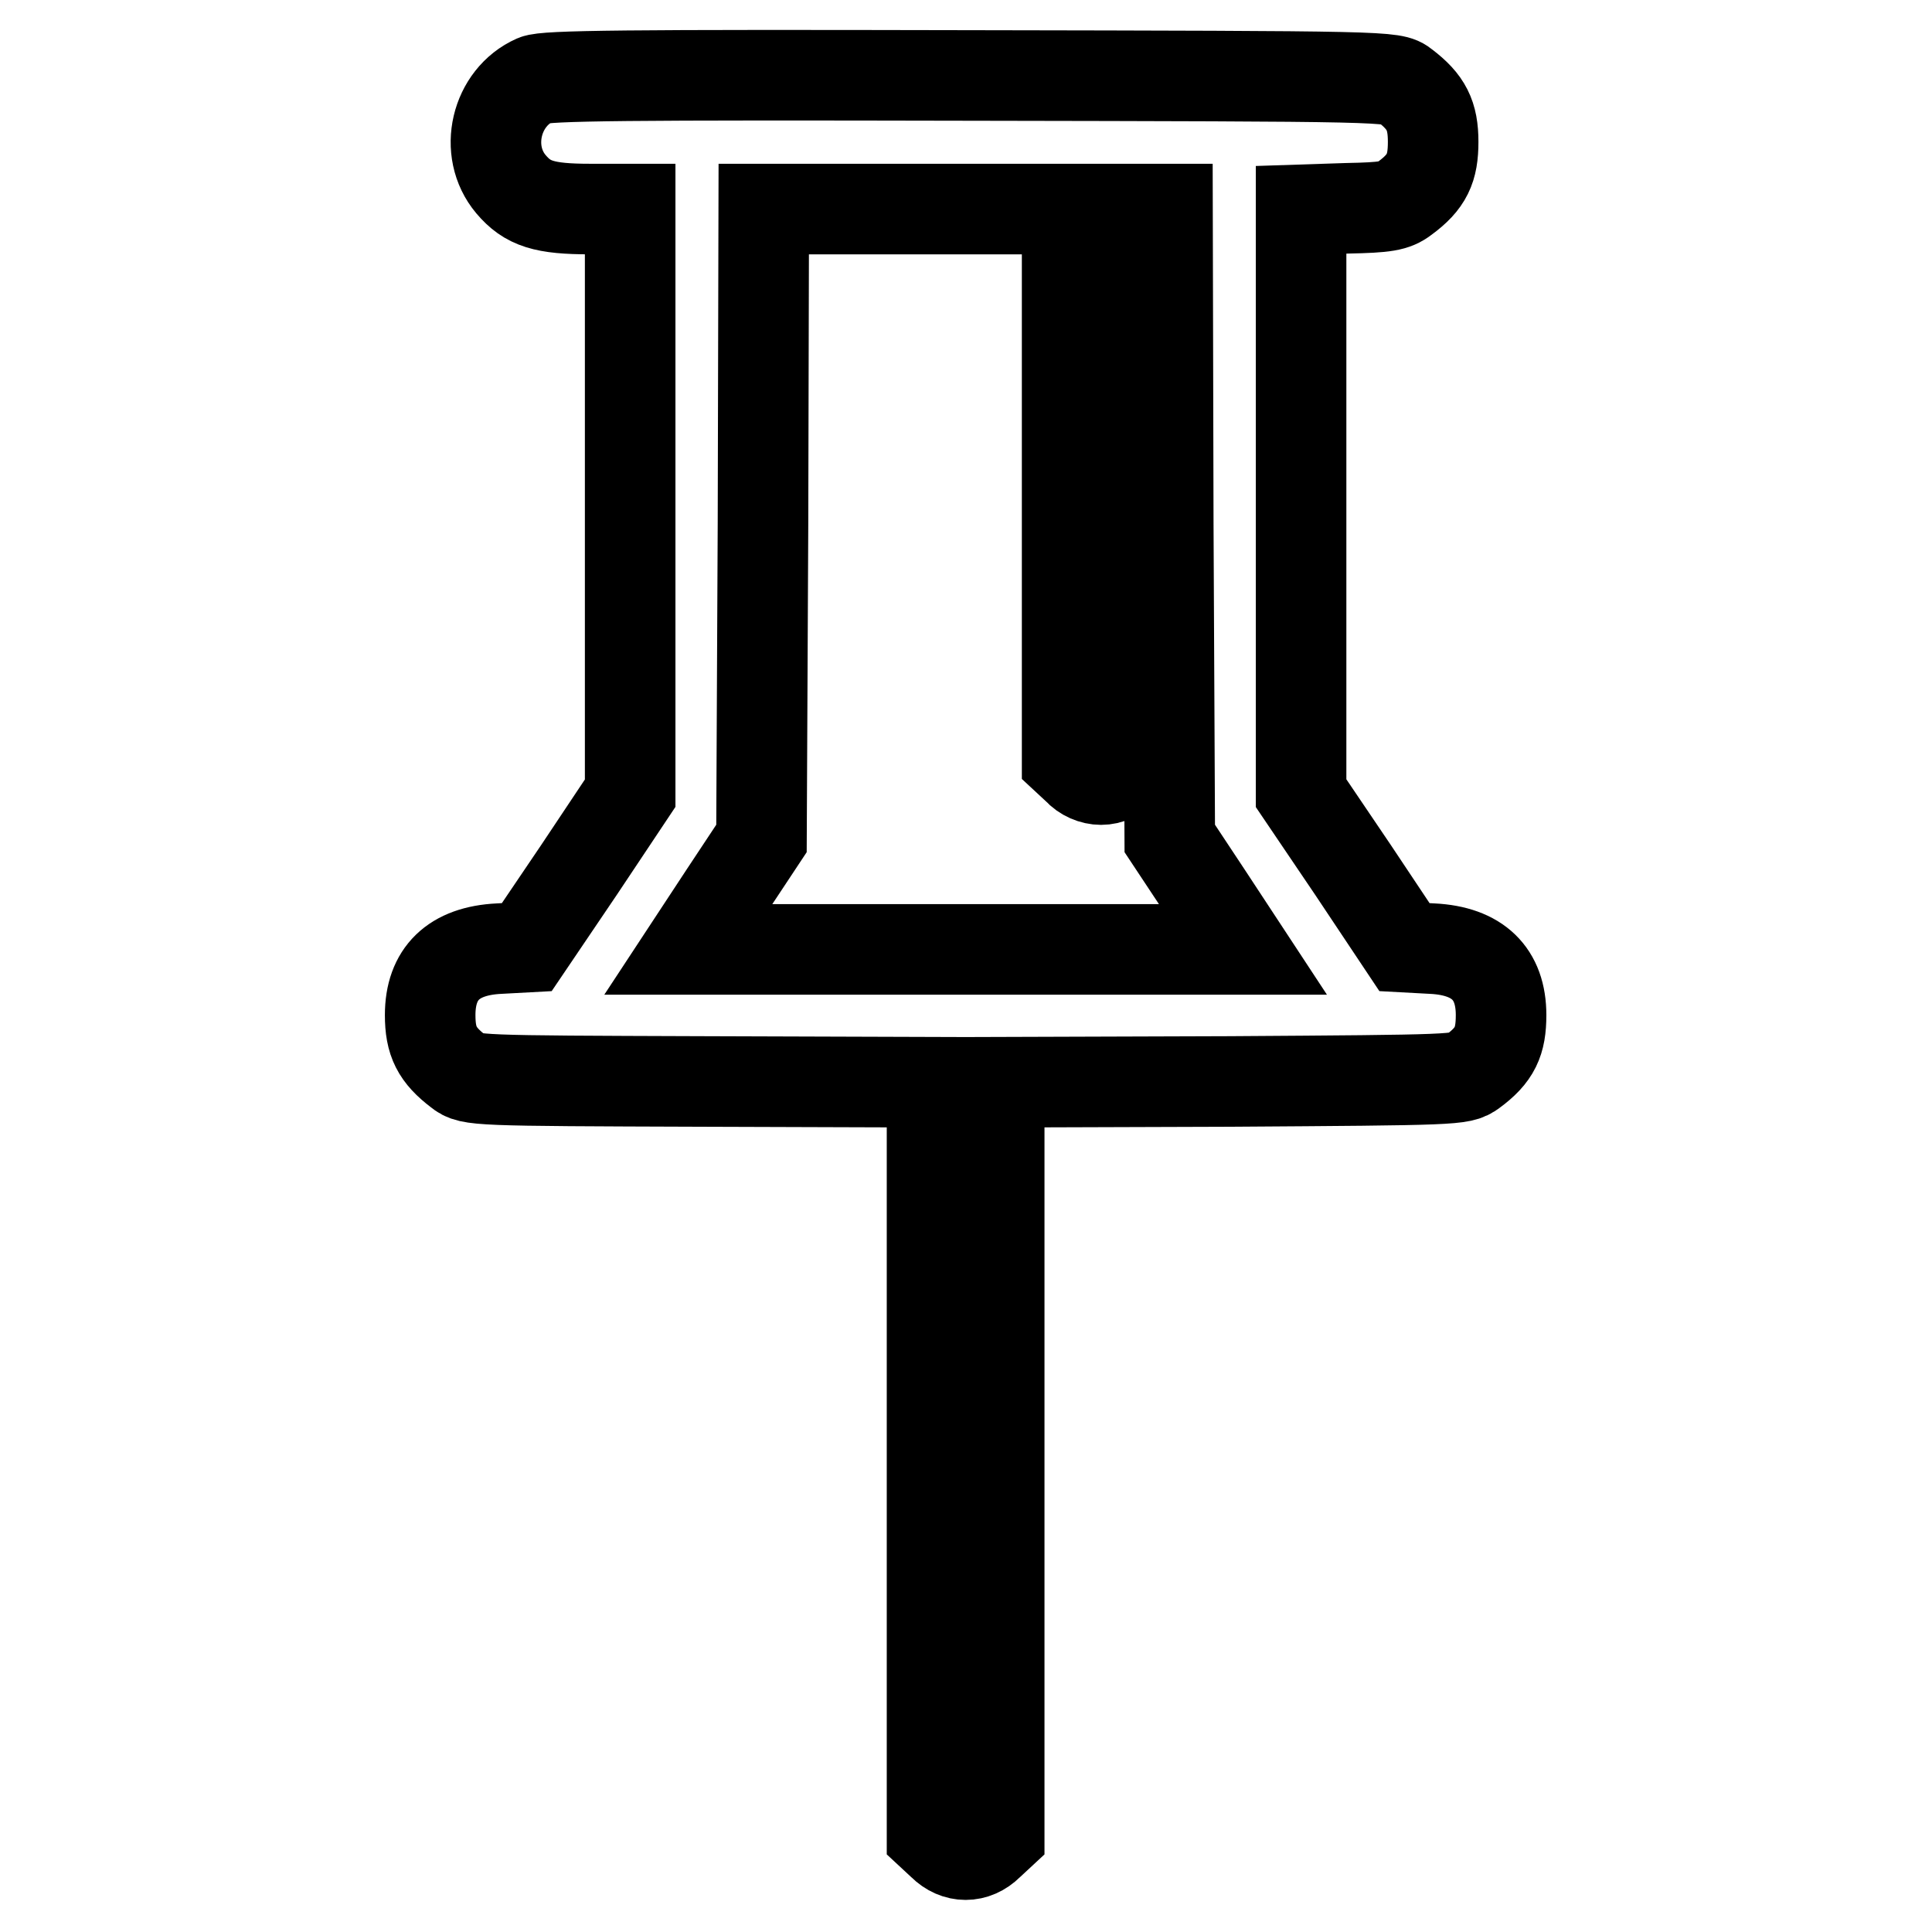
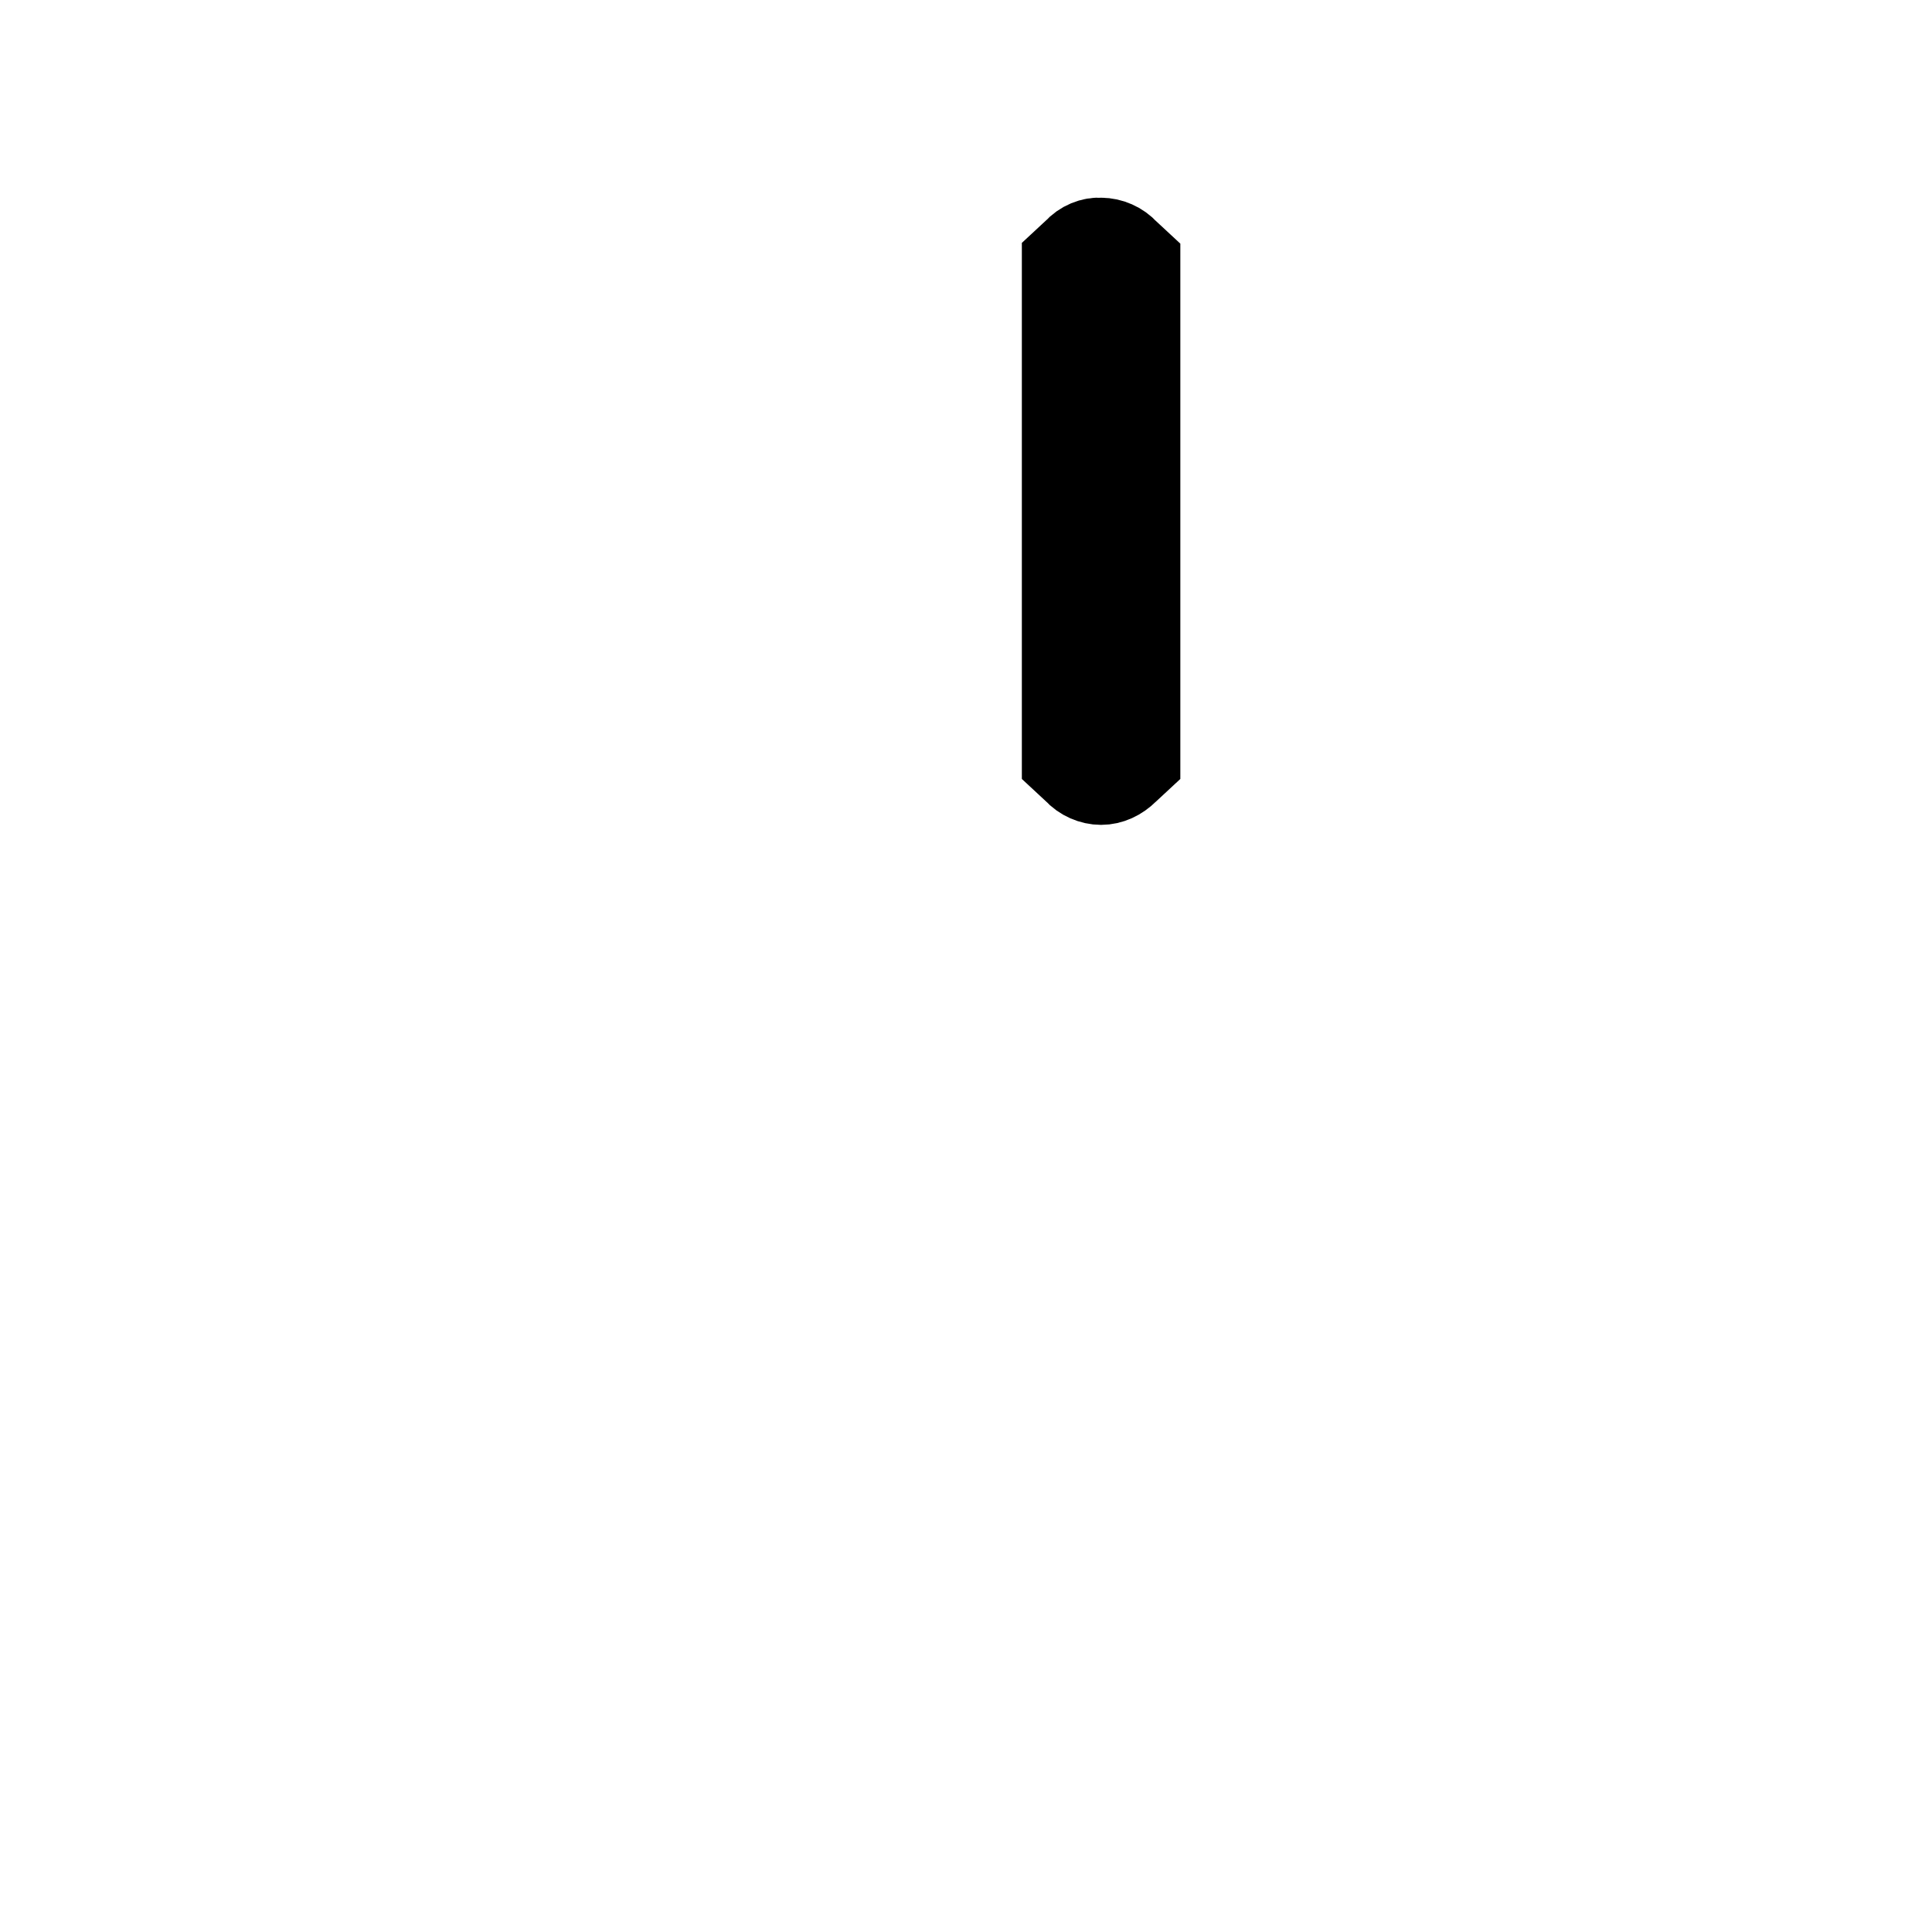
<svg xmlns="http://www.w3.org/2000/svg" version="1.1" x="0px" y="0px" viewBox="0 0 256 256" enable-background="new 0 0 256 256" xml:space="preserve">
  <g>
    <g>
      <g>
-         <path stroke-width="12" fill-opacity="0" stroke="#000000" d="M70.9,10.6c-5.2,2.3-6.9,9.4-3.2,13.8c2.2,2.6,4.4,3.3,10.5,3.3h5.3v38.7v38.7l-6.8,10.2l-6.9,10.2l-3.7,0.2c-6,0.3-9.1,3.3-9.1,8.8c0,3.5,0.9,5.3,3.8,7.5c1.5,1.2,2.2,1.2,32.1,1.3l30.6,0.1v49.9v49.8l1.4,1.3c1.8,1.8,4.3,1.8,6.1,0l1.4-1.3v-49.8v-49.9l30.6-0.1c29.9-0.2,30.6-0.2,32.1-1.3c3-2.2,3.8-4,3.8-7.5c0-5.5-3.1-8.5-9.1-8.8l-3.7-0.2l-6.8-10.2l-6.9-10.2V66.5V27.8l6.1-0.2c5.1-0.1,6.3-0.3,7.6-1.3c3-2.2,3.8-4,3.8-7.5c0-3.5-0.9-5.3-3.8-7.5c-1.5-1.2-1.9-1.2-57.6-1.3C82.9,9.9,72.3,10,70.9,10.6z M154.8,69.4l0.2,41.7l4.9,7.4l4.8,7.3H128H91.2l4.8-7.3l4.9-7.4l0.2-41.7l0.1-41.7H128h26.7L154.8,69.4z" />
        <path stroke-width="12" fill-opacity="0" stroke="#000000" d="M142.8,33.5l-1.4,1.3v32.9v32.9l1.4,1.3c0.8,0.9,2,1.4,3.1,1.4c1.1,0,2.2-0.5,3.1-1.4l1.4-1.3V67.8V34.9l-1.4-1.3c-0.8-0.9-2-1.4-3.1-1.4C144.8,32.1,143.6,32.6,142.8,33.5z" />
      </g>
    </g>
  </g>
</svg>